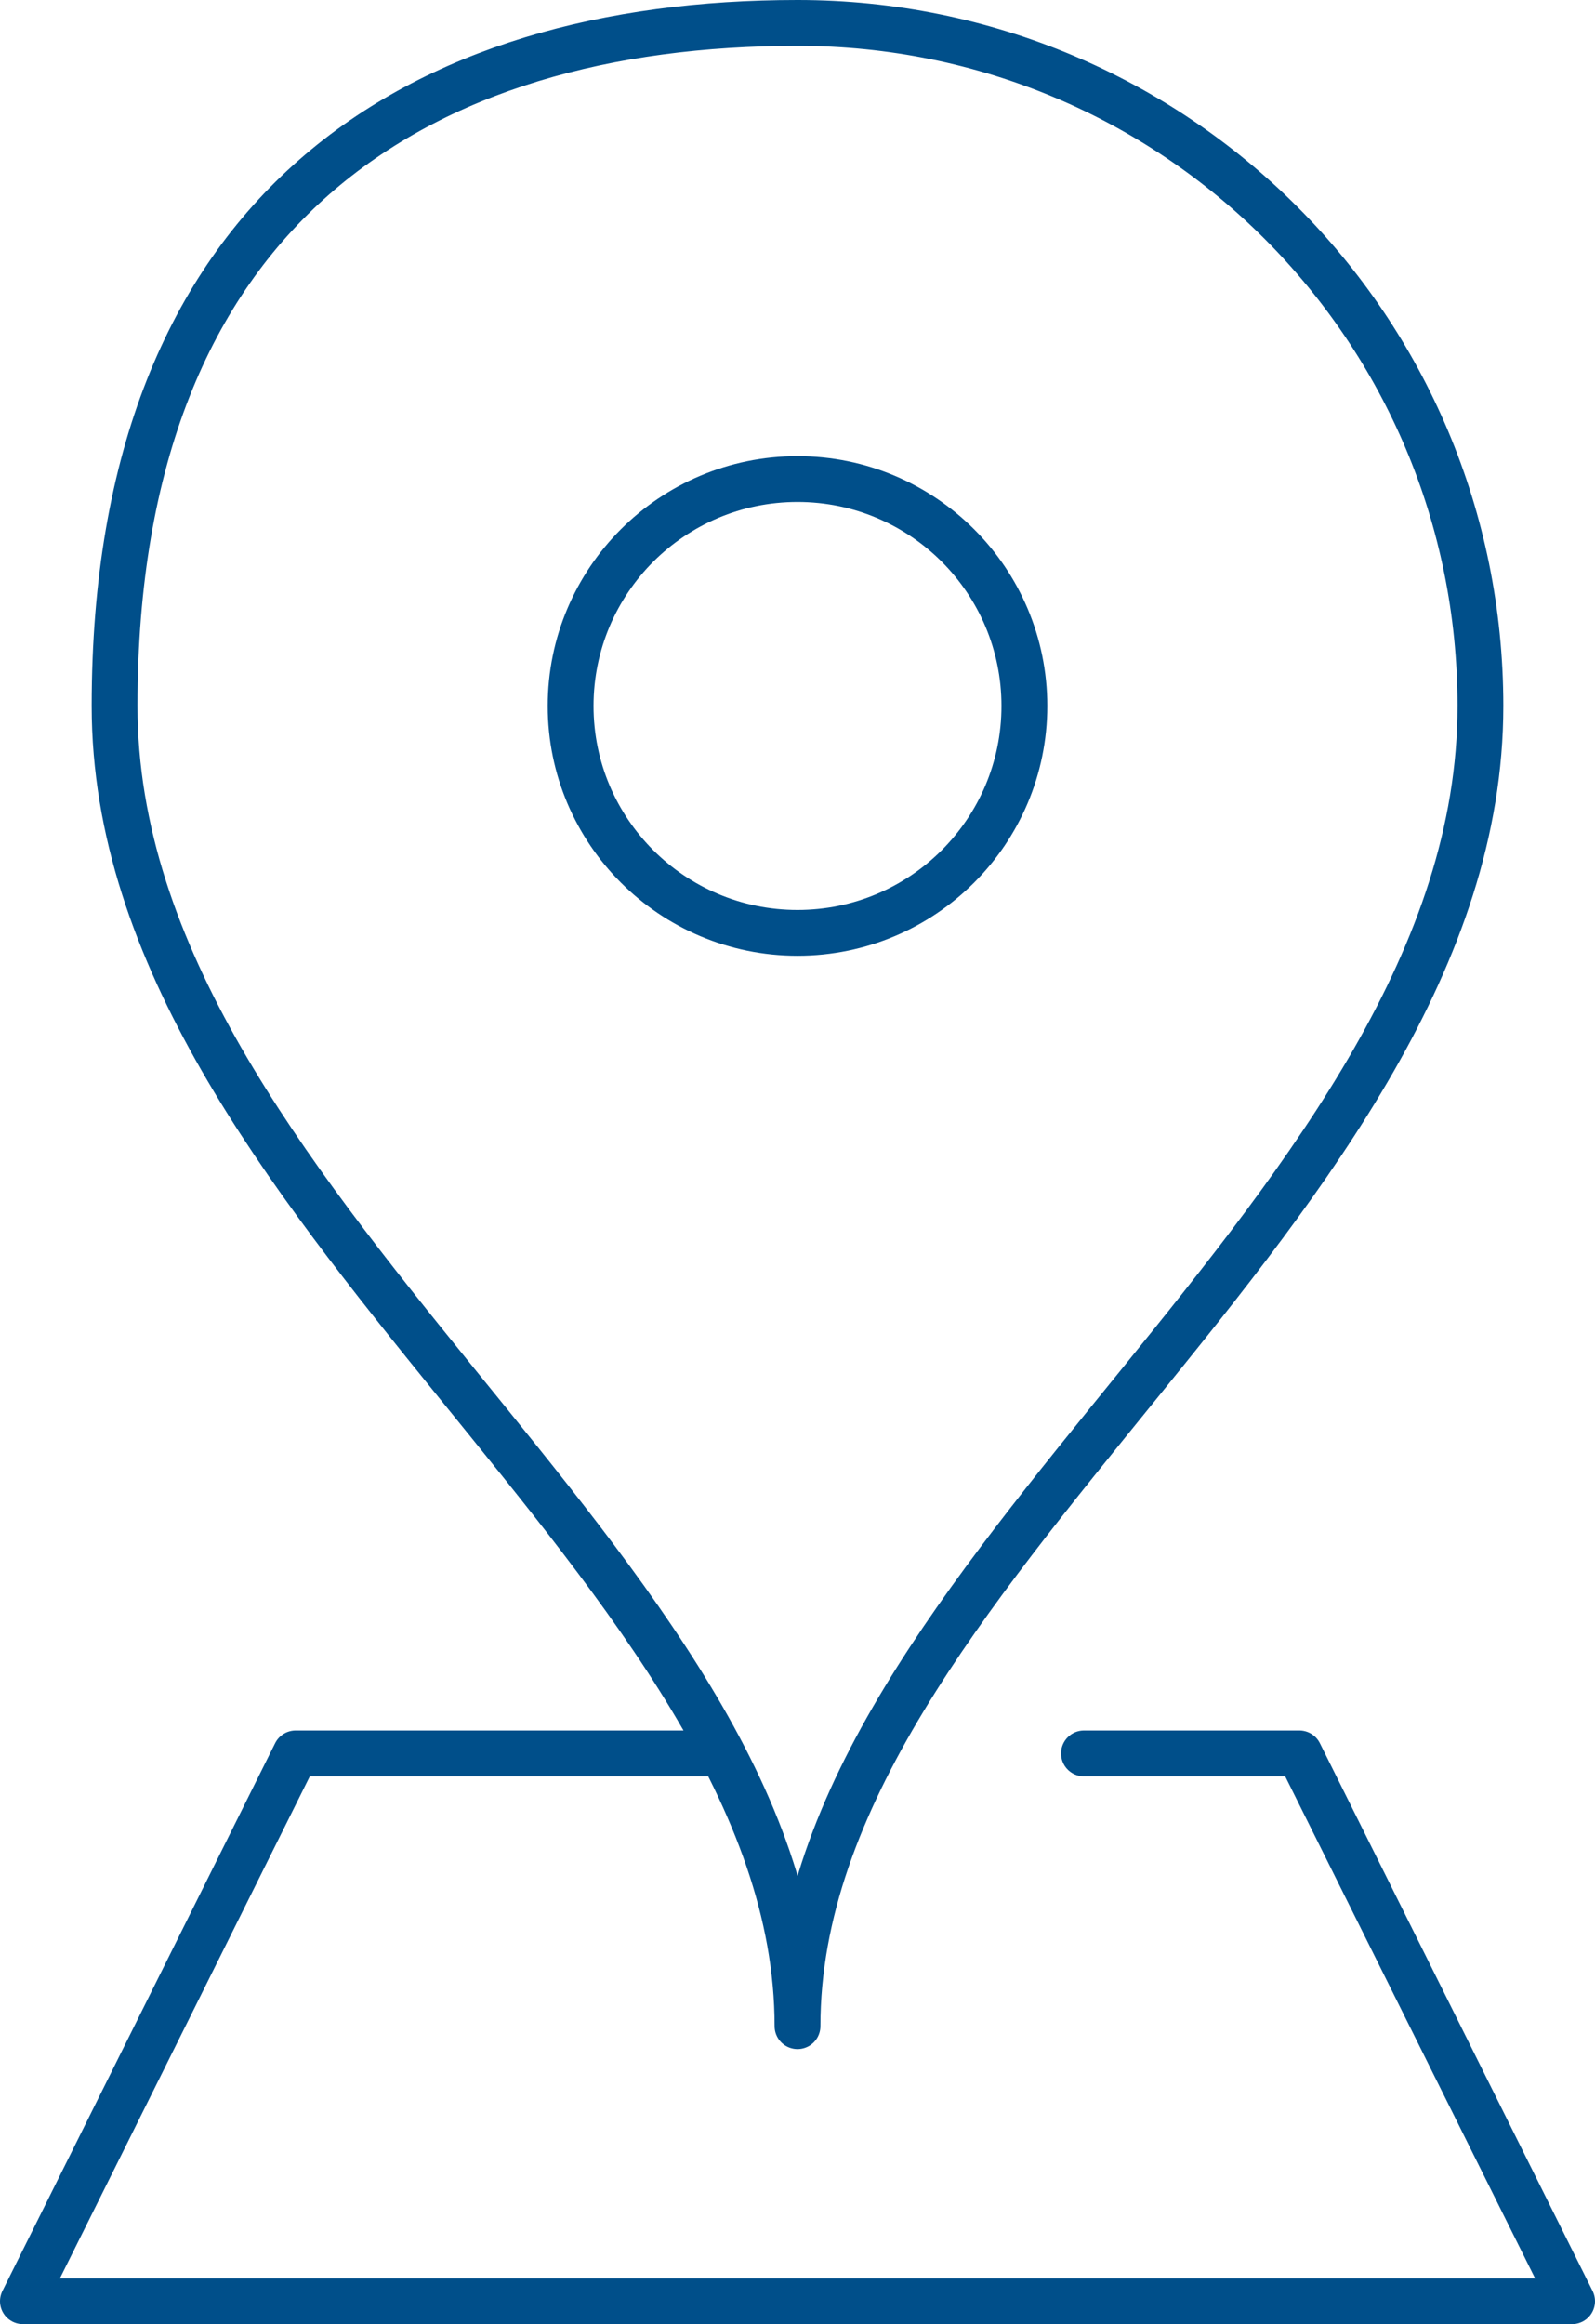
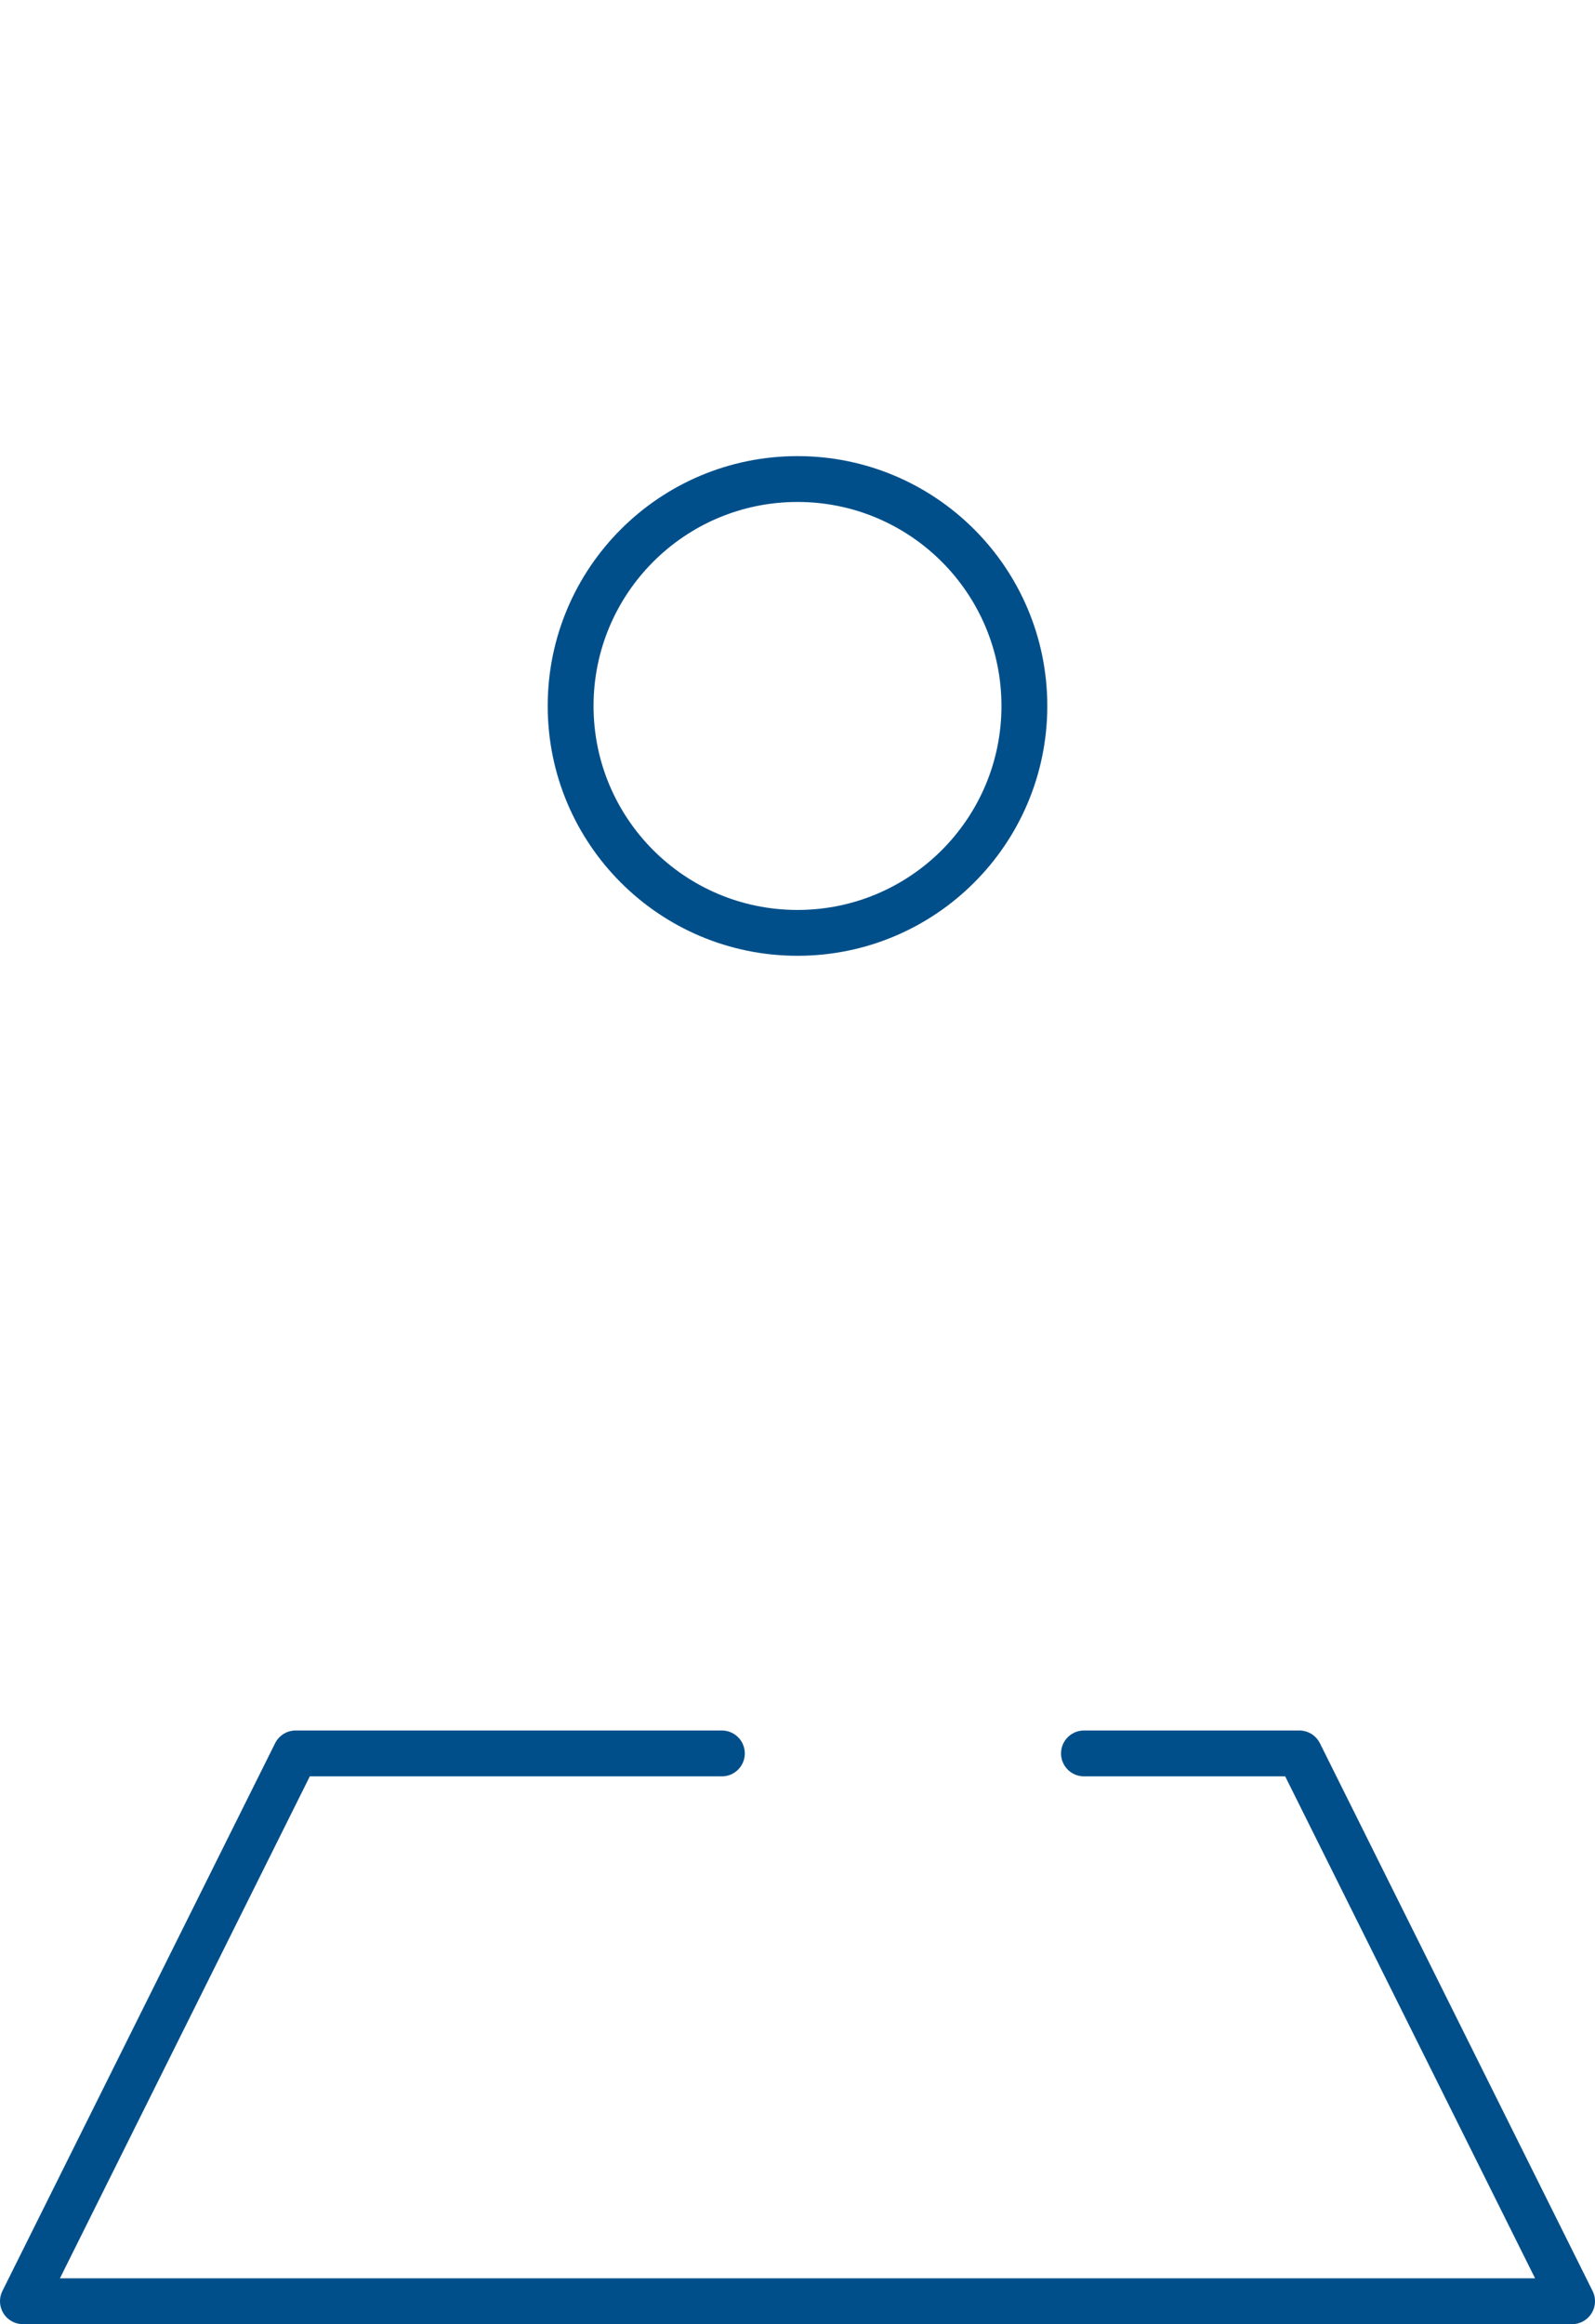
<svg xmlns="http://www.w3.org/2000/svg" id="Layer_1" version="1.1" viewBox="0 0 69.6 101.4">
  <defs>
    <style>
      .st0 {
        fill: none;
        stroke: #004f8a;
        stroke-linecap: round;
        stroke-linejoin: round;
        stroke-width: 2px;
      }
    </style>
  </defs>
-   <path class="st0" d="M64.6,30.8c0,21.9-29.8,37.8-29.8,57.6,0-19.9-29.8-35.8-29.8-57.6S18.3,1,34.8,1s29.8,13.3,29.8,29.8Z" />
  <circle class="st0" cx="34.8" cy="30.8" r="9.9" />
  <polyline class="st0" points="31.5 76.5 12.9 76.5 1 100.4 68.6 100.4 56.7 76.5 47.3 76.5" />
</svg>